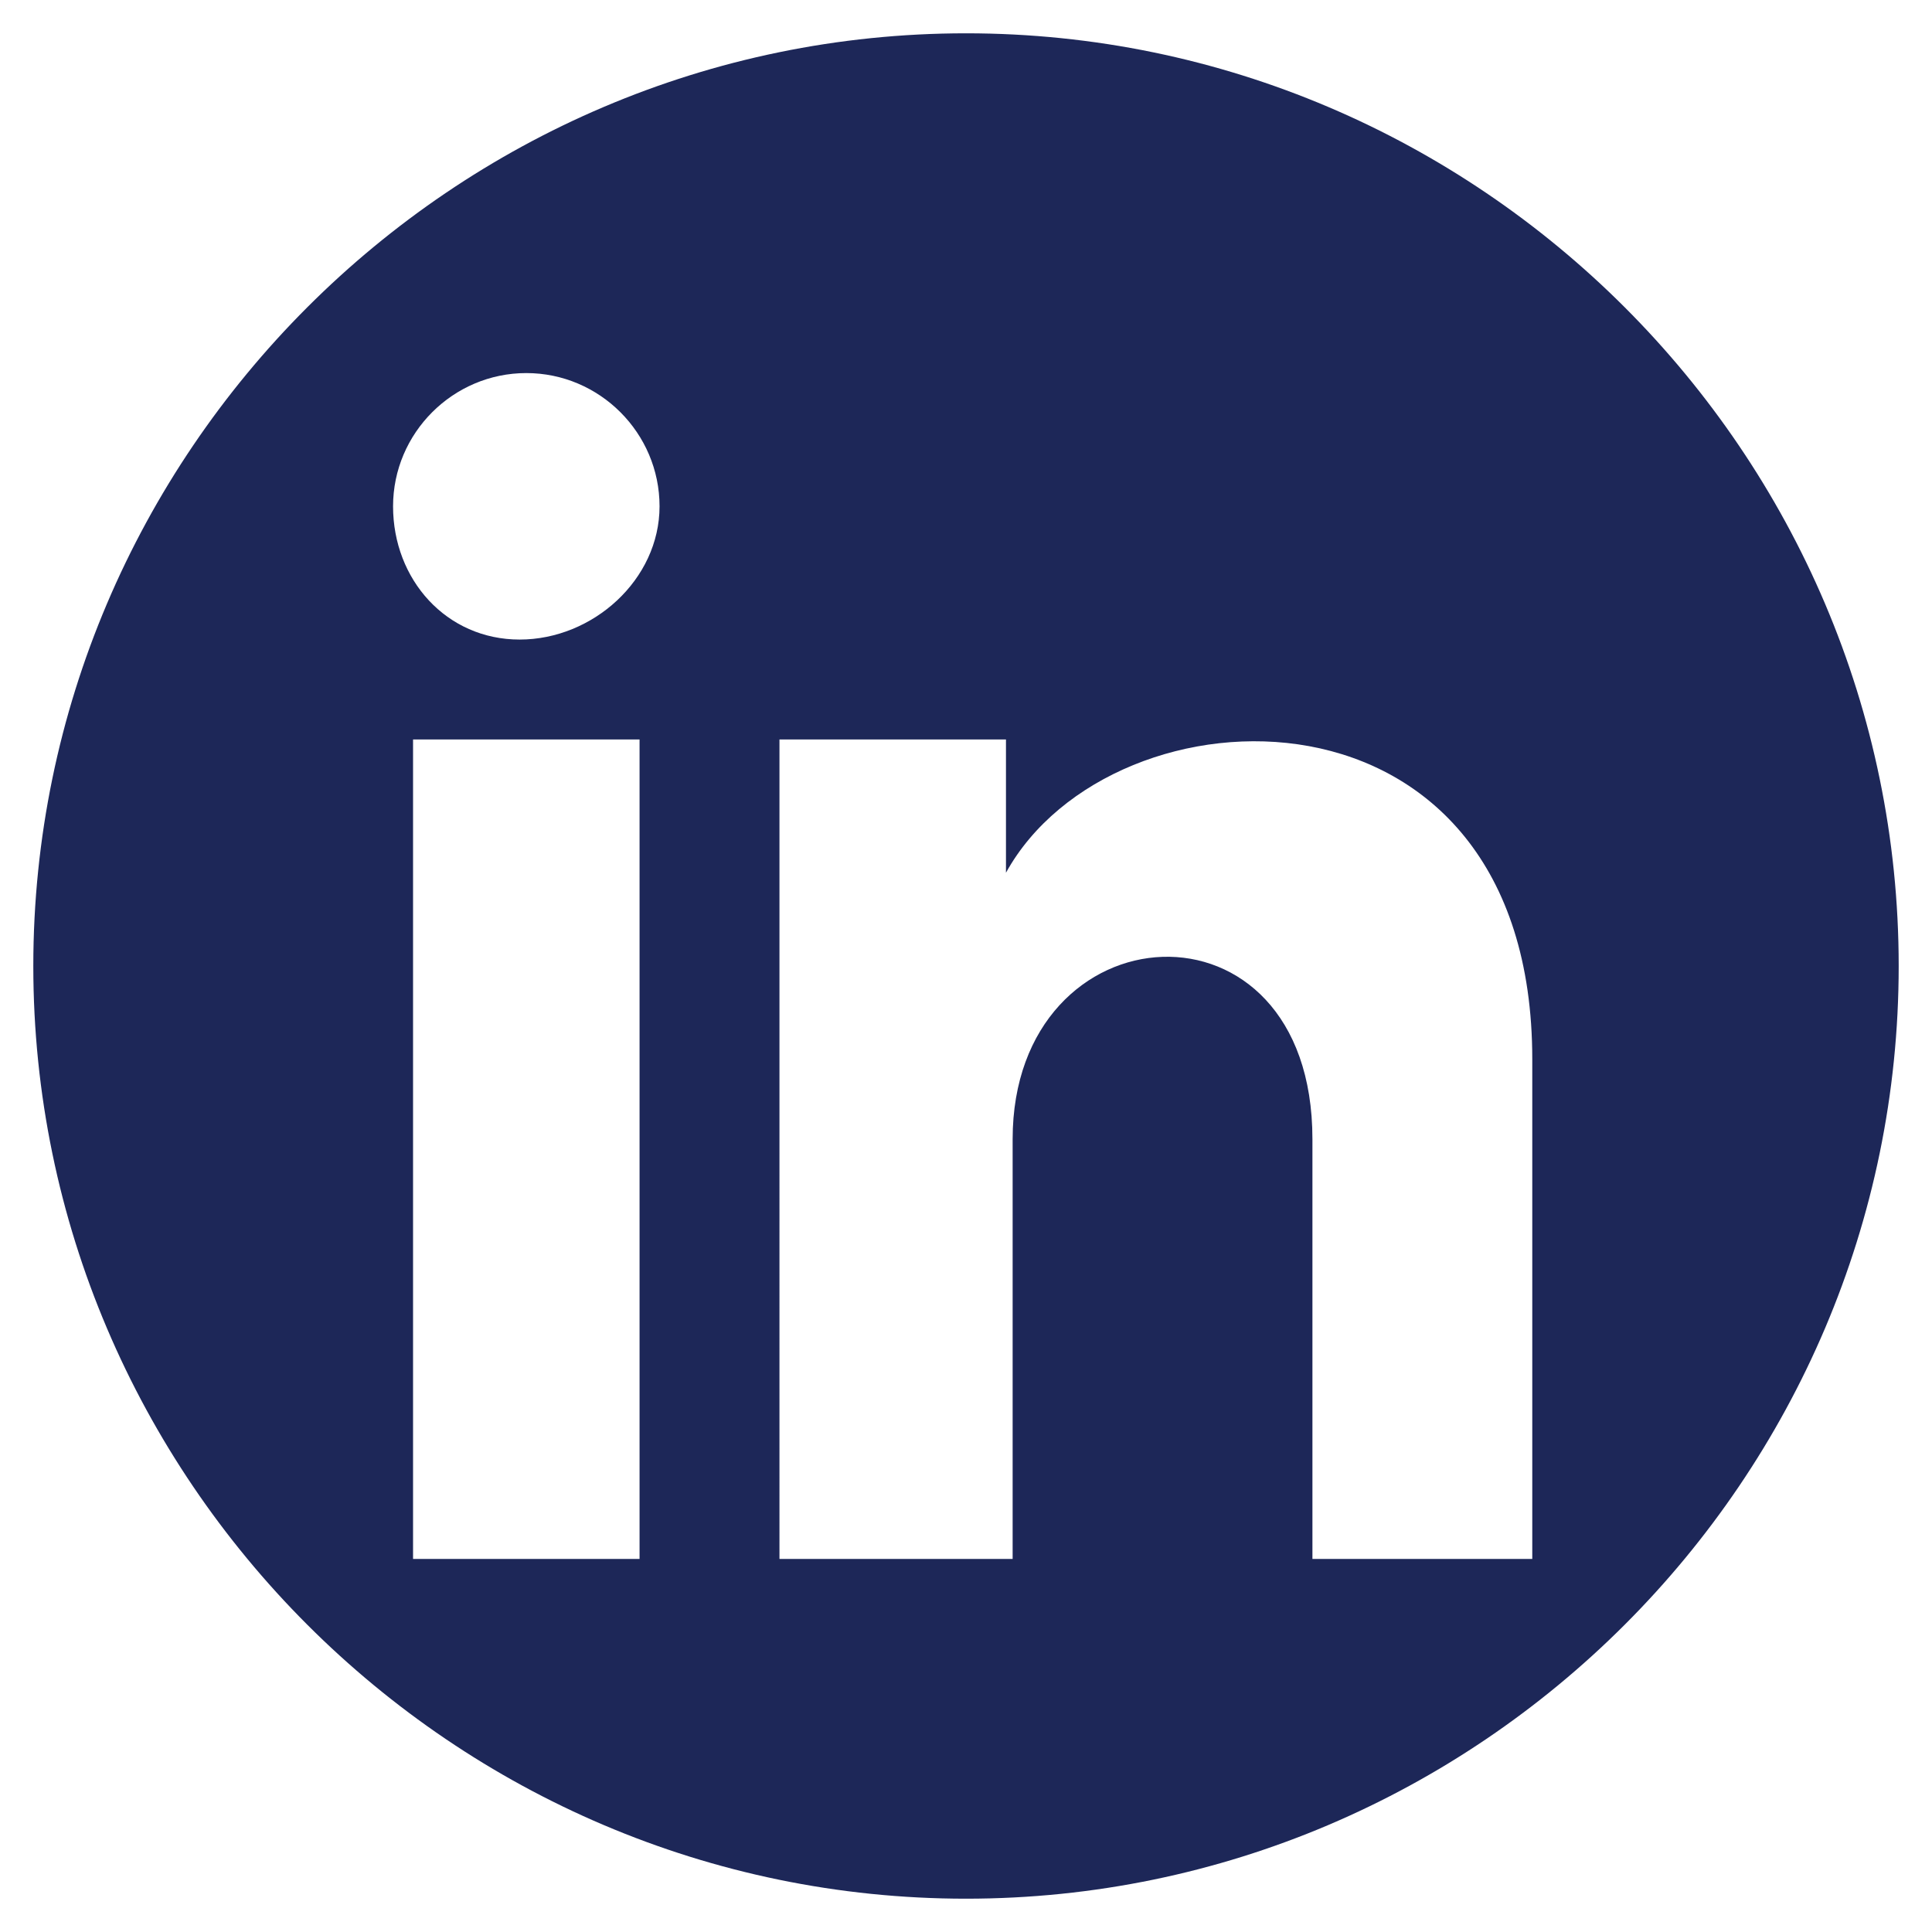
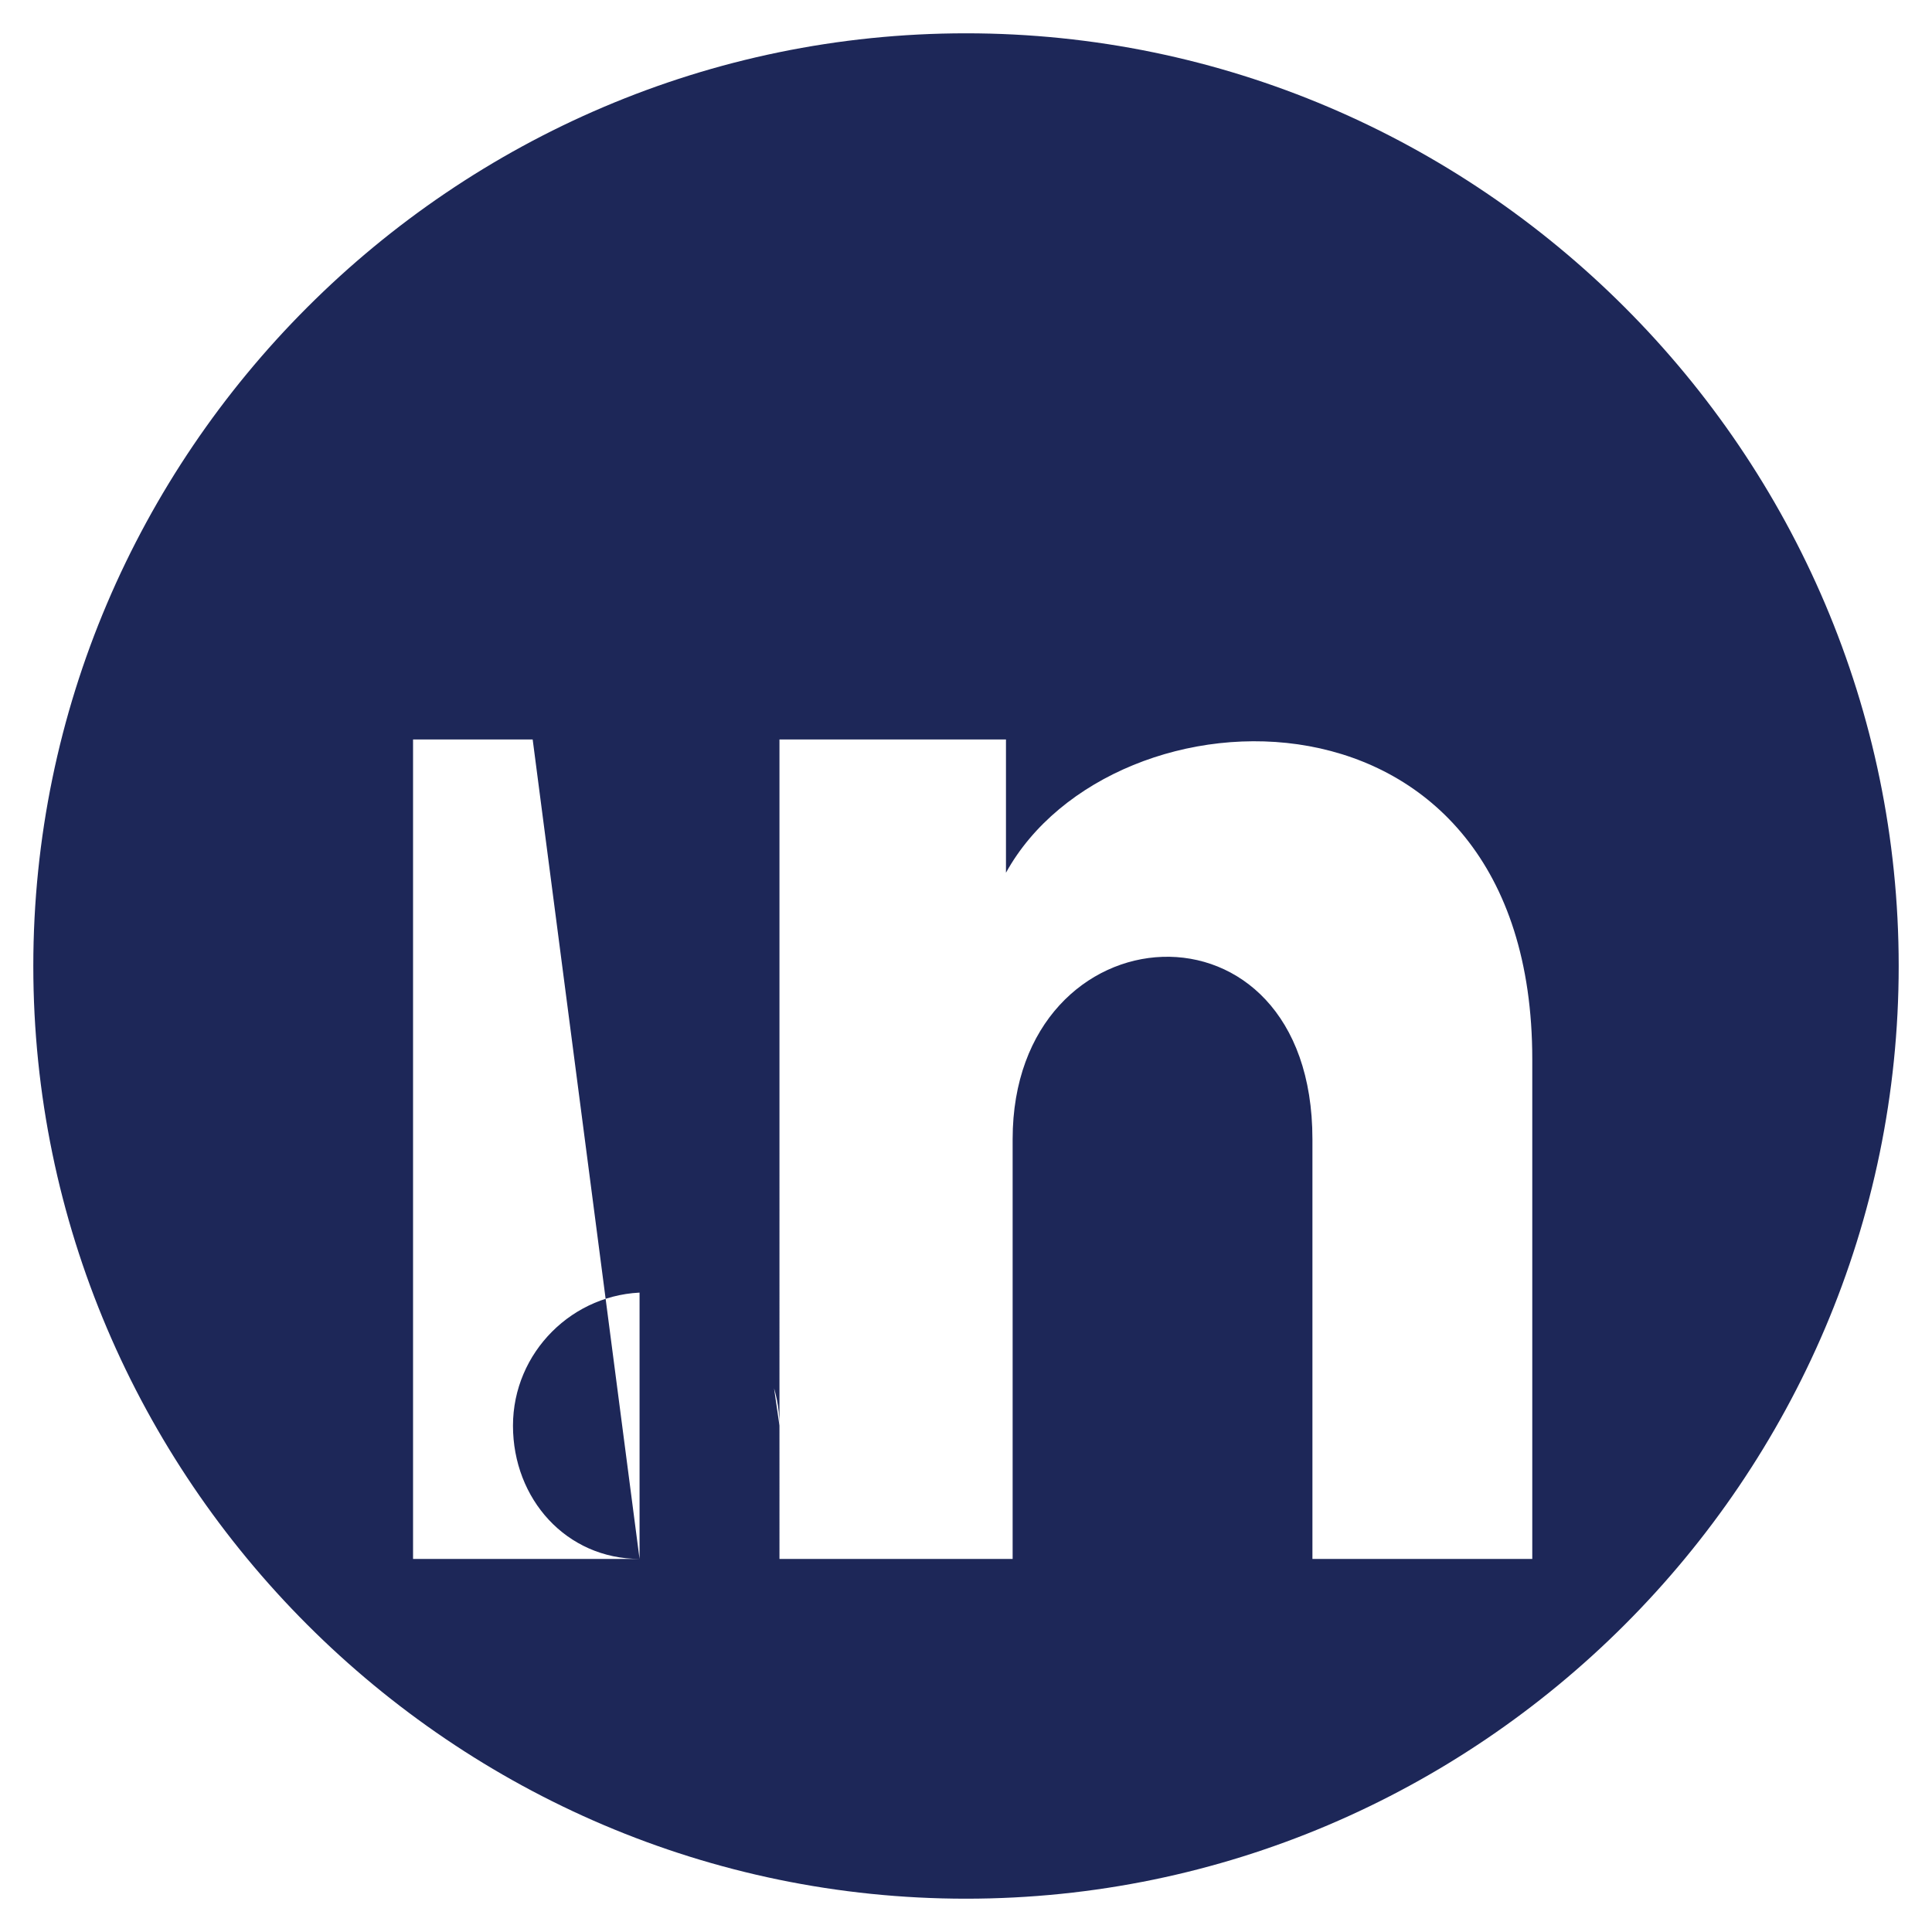
<svg xmlns="http://www.w3.org/2000/svg" version="1.1" id="Layer_1" x="0px" y="0px" viewBox="0 0 29 29" style="enable-background:new 0 0 29 29;" xml:space="preserve">
  <style type="text/css">
	.st0{fill:#1D2758;}
</style>
-   <path class="st0" d="M14.5,0.5c-7.7,0-14,6.3-14,14s6.3,14,14,14s14-6.3,14-14S22.2,0.5,14.5,0.5z M9.6,23.4H6.2V11.1h3.4V23.4z   M7.8,9.6c-1.1,0-1.9-0.9-1.9-2c0-1.1,0.9-2,2-2c1.1,0,2,0.9,2,2C9.9,8.7,8.9,9.6,7.8,9.6z M19.7,23.4v-6.3c0-3.8-4.5-3.5-4.5,0v6.3  h-3.5V11.1h3.4v2c1.6-2.9,7.9-3.1,7.9,2.8v7.5H19.7z" />
+   <path class="st0" d="M14.5,0.5c-7.7,0-14,6.3-14,14s6.3,14,14,14s14-6.3,14-14S22.2,0.5,14.5,0.5z M9.6,23.4H6.2V11.1h3.4V23.4z   c-1.1,0-1.9-0.9-1.9-2c0-1.1,0.9-2,2-2c1.1,0,2,0.9,2,2C9.9,8.7,8.9,9.6,7.8,9.6z M19.7,23.4v-6.3c0-3.8-4.5-3.5-4.5,0v6.3  h-3.5V11.1h3.4v2c1.6-2.9,7.9-3.1,7.9,2.8v7.5H19.7z" />
</svg>